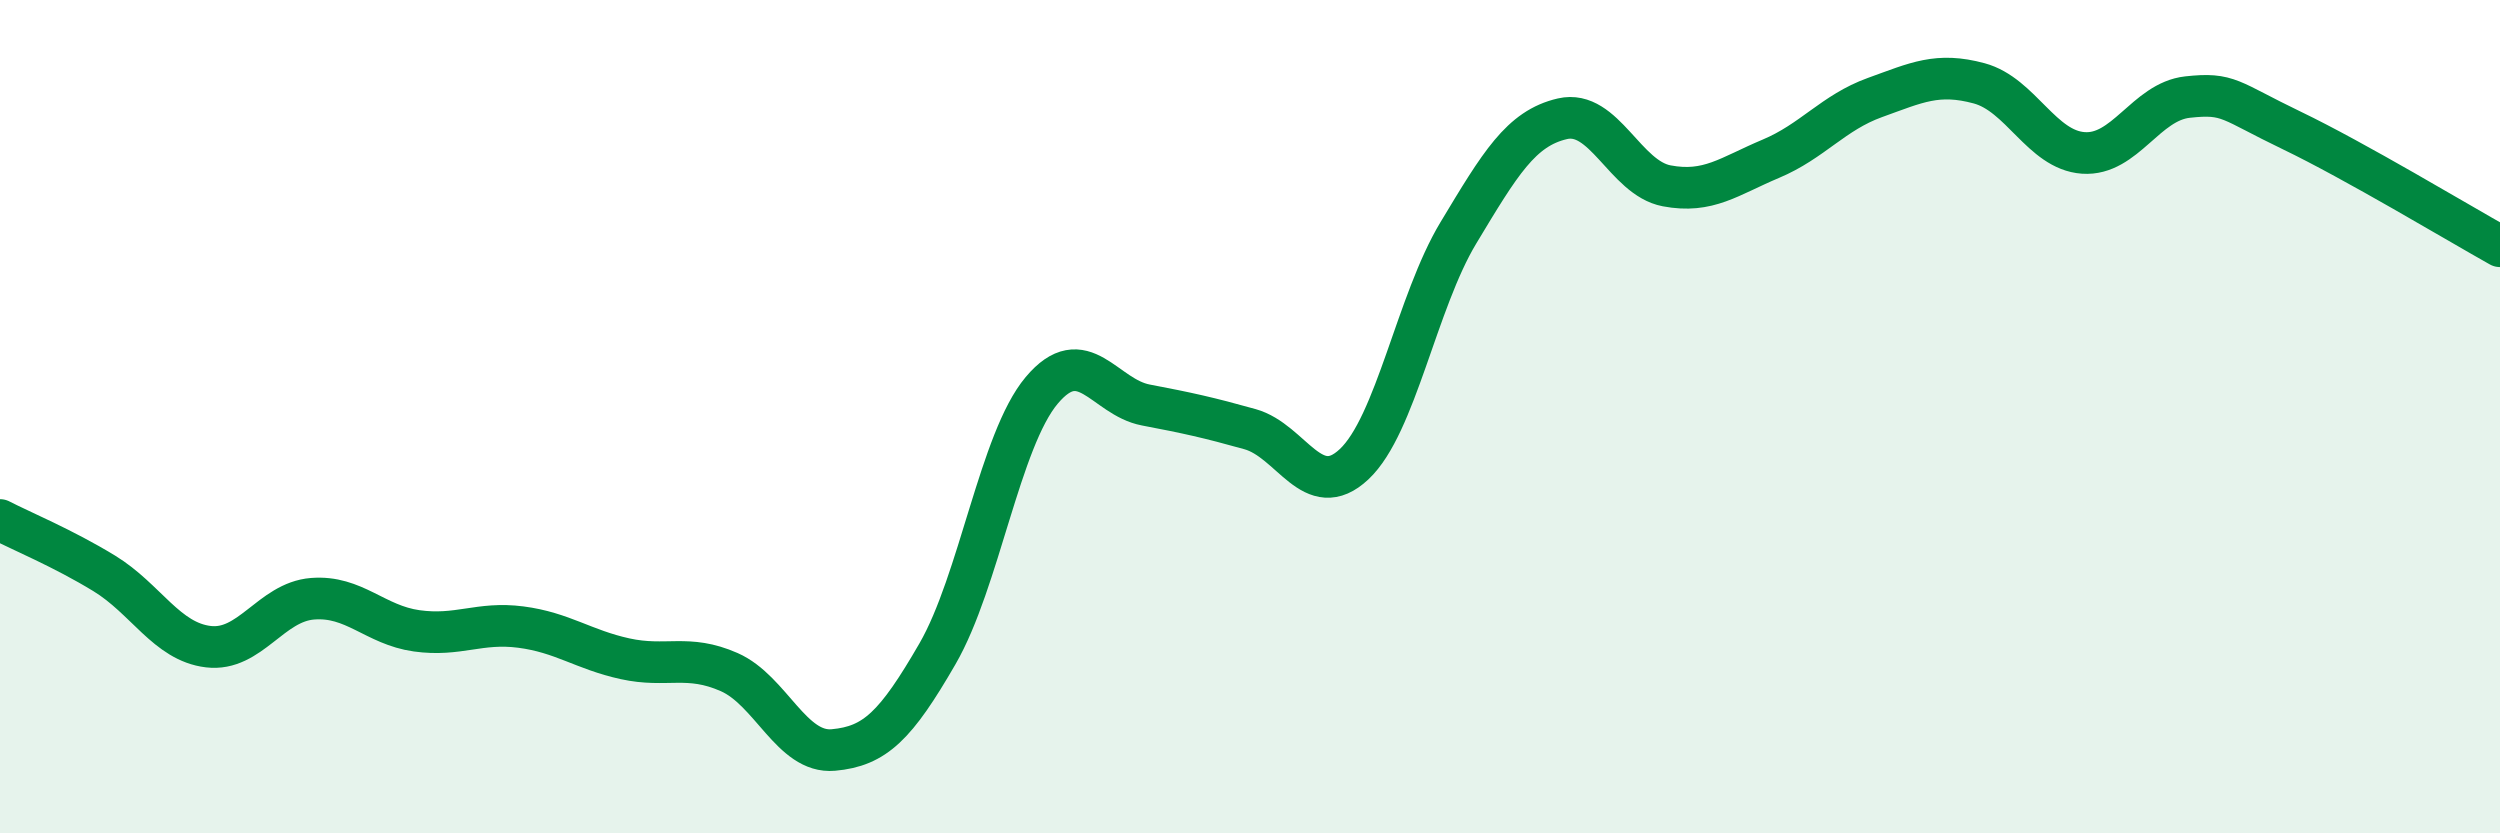
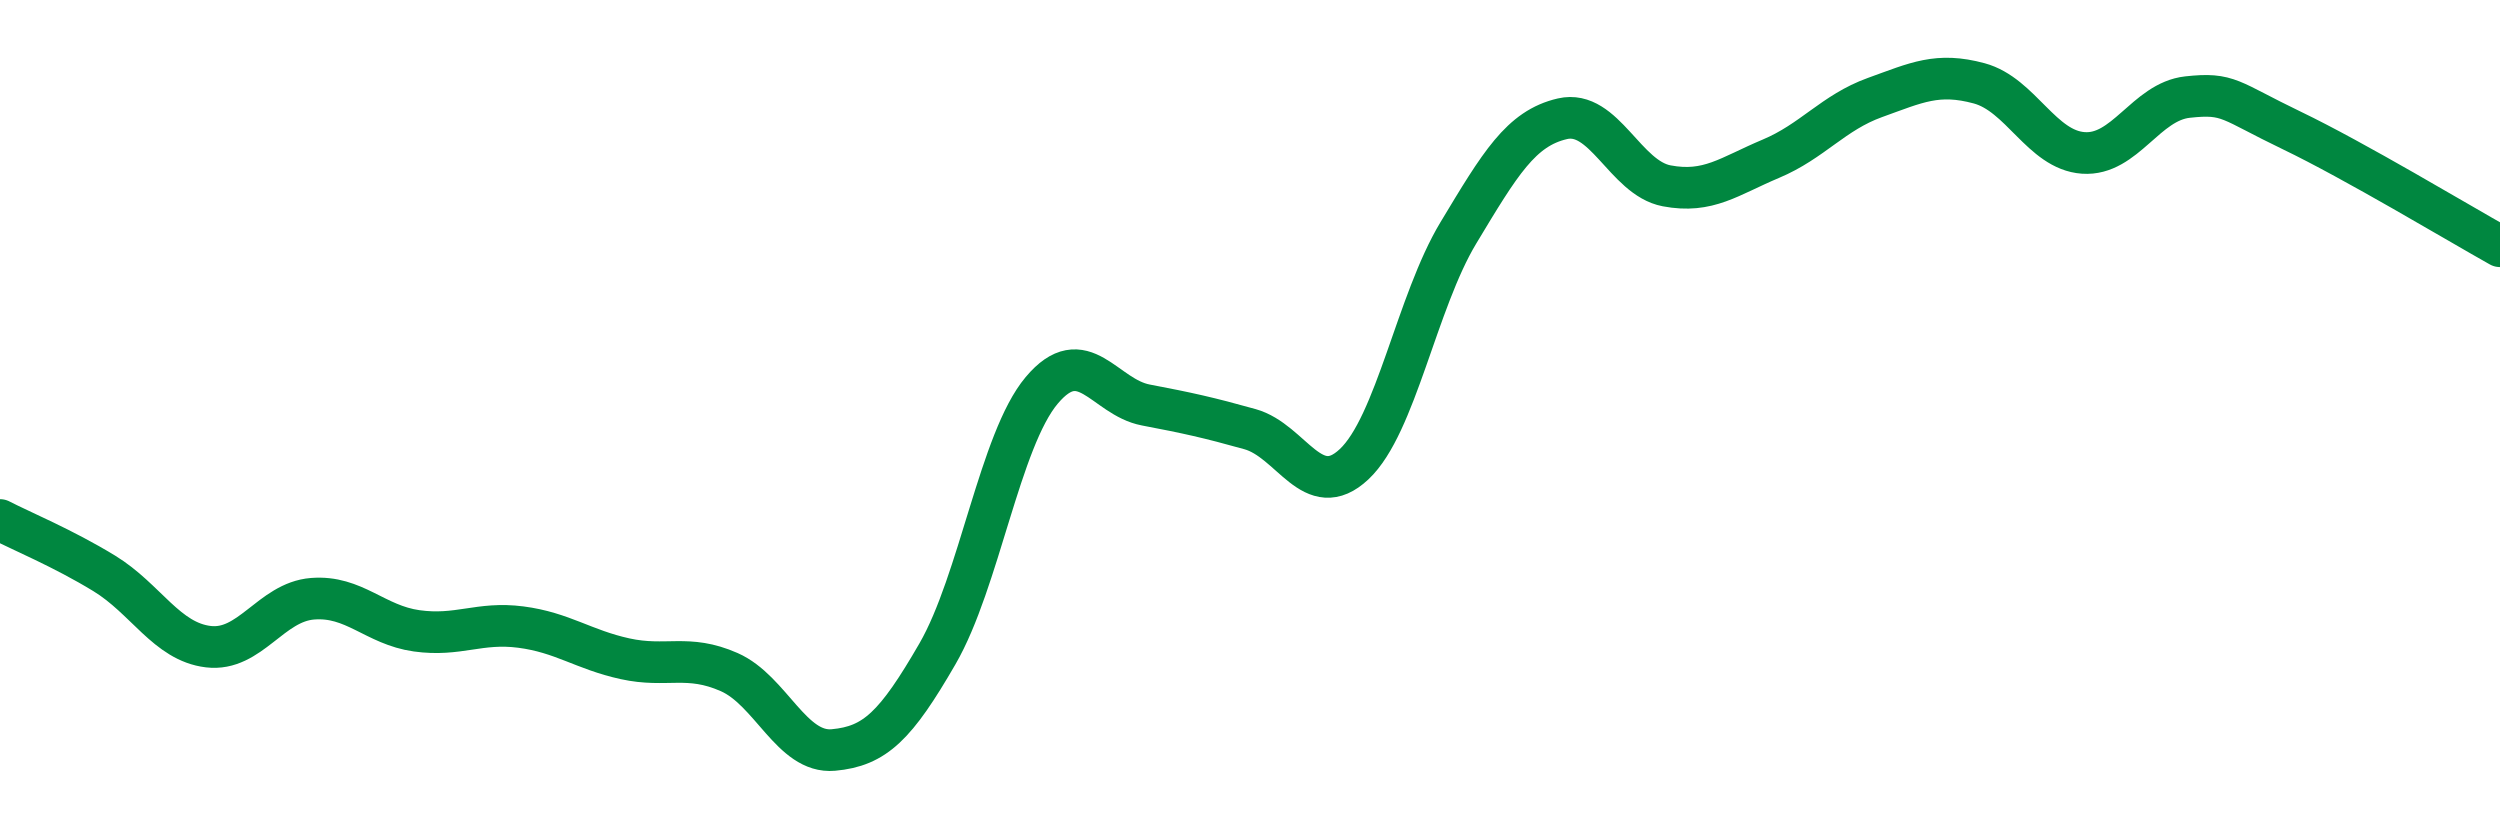
<svg xmlns="http://www.w3.org/2000/svg" width="60" height="20" viewBox="0 0 60 20">
-   <path d="M 0,12.48 C 0.5,12.74 1.5,13.15 2.5,13.76 C 3.5,14.37 4,15.4 5,15.52 C 6,15.64 6.5,14.45 7.5,14.37 C 8.5,14.29 9,15 10,15.14 C 11,15.28 11.5,14.92 12.5,15.05 C 13.5,15.18 14,15.59 15,15.81 C 16,16.03 16.5,15.69 17.5,16.13 C 18.5,16.57 19,18.09 20,18 C 21,17.91 21.5,17.42 22.5,15.69 C 23.5,13.96 24,10.56 25,9.37 C 26,8.18 26.5,9.53 27.5,9.72 C 28.5,9.91 29,10.02 30,10.3 C 31,10.58 31.5,12.08 32.5,11.14 C 33.5,10.2 34,7.25 35,5.59 C 36,3.93 36.5,3.08 37.5,2.85 C 38.5,2.62 39,4.27 40,4.46 C 41,4.65 41.5,4.23 42.5,3.81 C 43.5,3.39 44,2.7 45,2.34 C 46,1.98 46.5,1.73 47.5,2 C 48.5,2.27 49,3.6 50,3.67 C 51,3.74 51.5,2.44 52.5,2.33 C 53.5,2.22 53.5,2.41 55,3.13 C 56.5,3.85 59,5.35 60,5.91L60 20L0 20Z" fill="#008740" opacity="0.1" stroke-linecap="round" stroke-linejoin="round" />
  <path d="M 0,12.48 C 0.5,12.74 1.5,13.15 2.5,13.76 C 3.5,14.37 4,15.4 5,15.52 C 6,15.64 6.5,14.45 7.5,14.37 C 8.5,14.29 9,15 10,15.14 C 11,15.28 11.5,14.92 12.5,15.05 C 13.5,15.18 14,15.59 15,15.81 C 16,16.03 16.5,15.69 17.5,16.13 C 18.5,16.57 19,18.09 20,18 C 21,17.91 21.5,17.42 22.5,15.69 C 23.5,13.96 24,10.56 25,9.37 C 26,8.18 26.5,9.53 27.5,9.72 C 28.5,9.91 29,10.02 30,10.3 C 31,10.58 31.5,12.08 32.5,11.14 C 33.5,10.2 34,7.25 35,5.59 C 36,3.93 36.5,3.08 37.5,2.85 C 38.5,2.62 39,4.27 40,4.46 C 41,4.65 41.5,4.23 42.5,3.81 C 43.5,3.39 44,2.7 45,2.34 C 46,1.98 46.5,1.73 47.5,2 C 48.5,2.27 49,3.6 50,3.67 C 51,3.74 51.5,2.44 52.5,2.33 C 53.5,2.22 53.5,2.41 55,3.13 C 56.5,3.85 59,5.35 60,5.91" stroke="#008740" stroke-width="1" fill="none" stroke-linecap="round" stroke-linejoin="round" />
</svg>